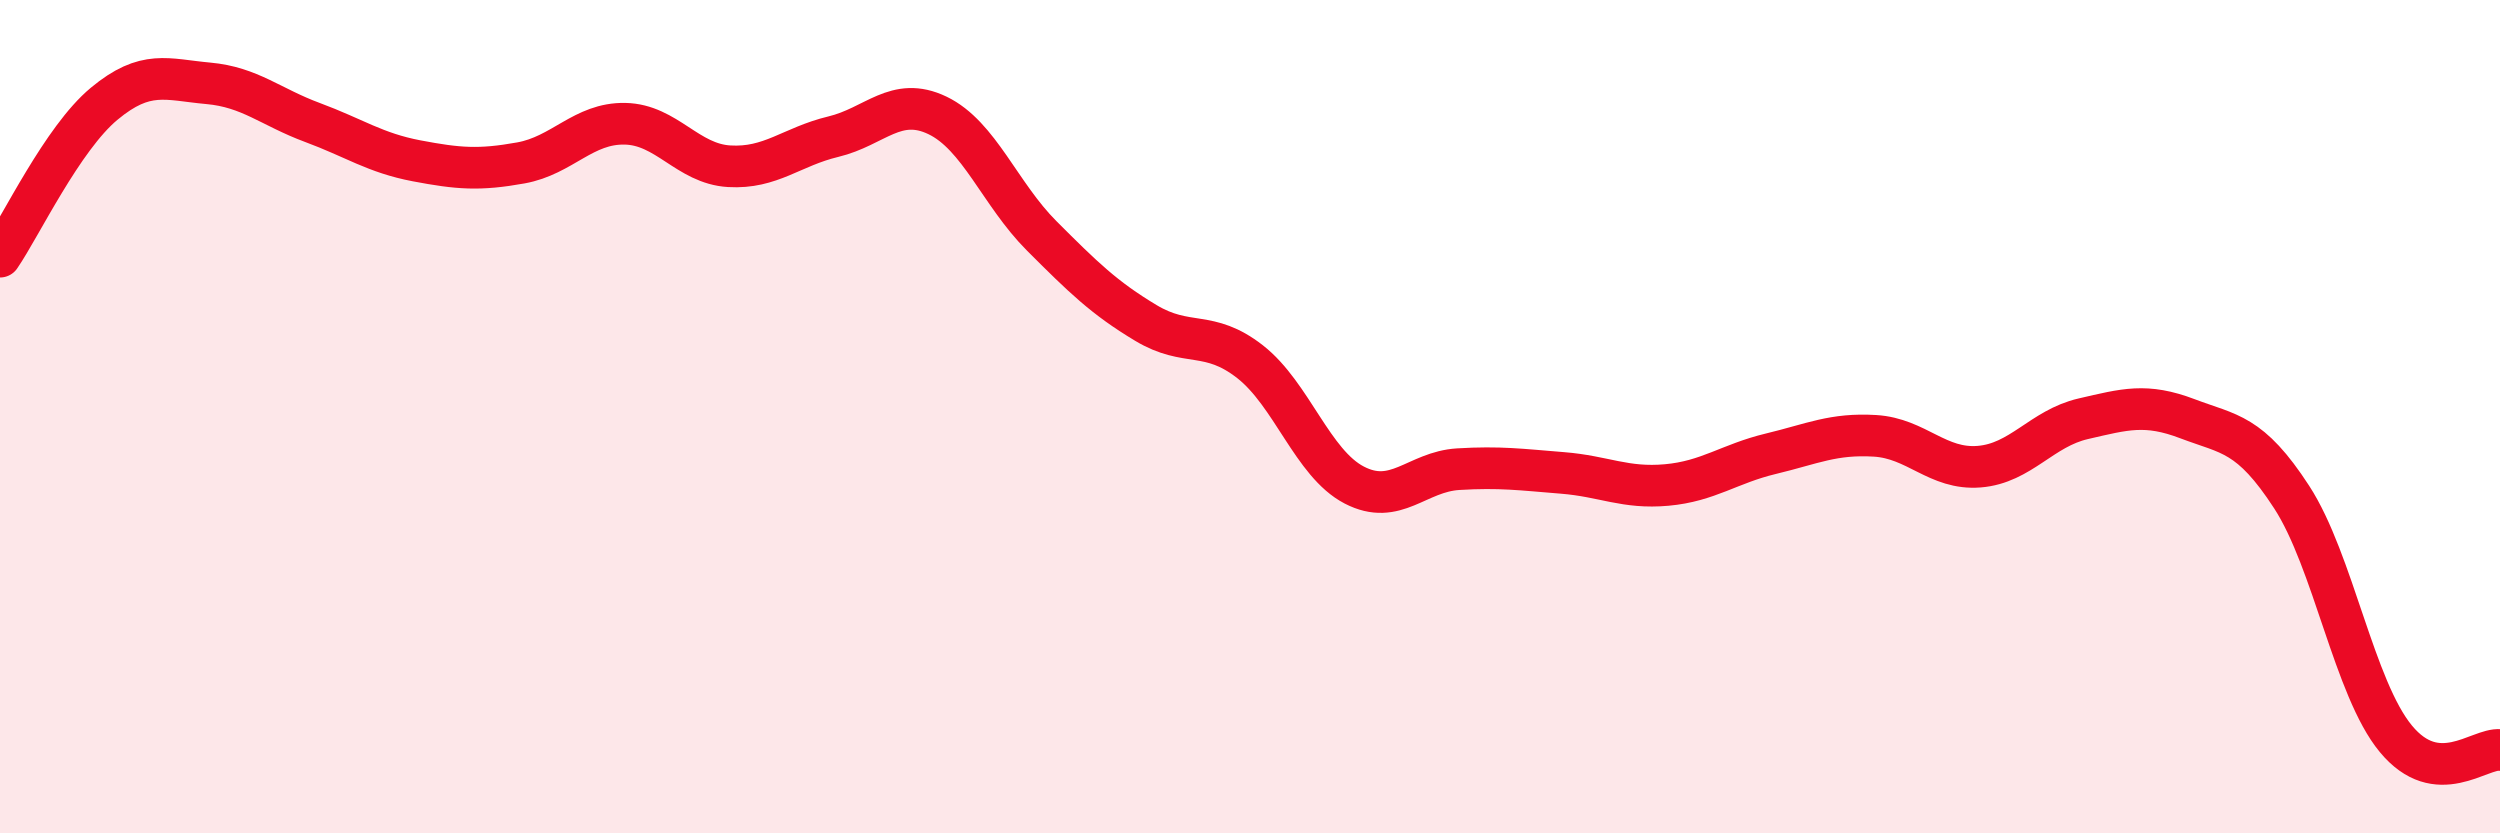
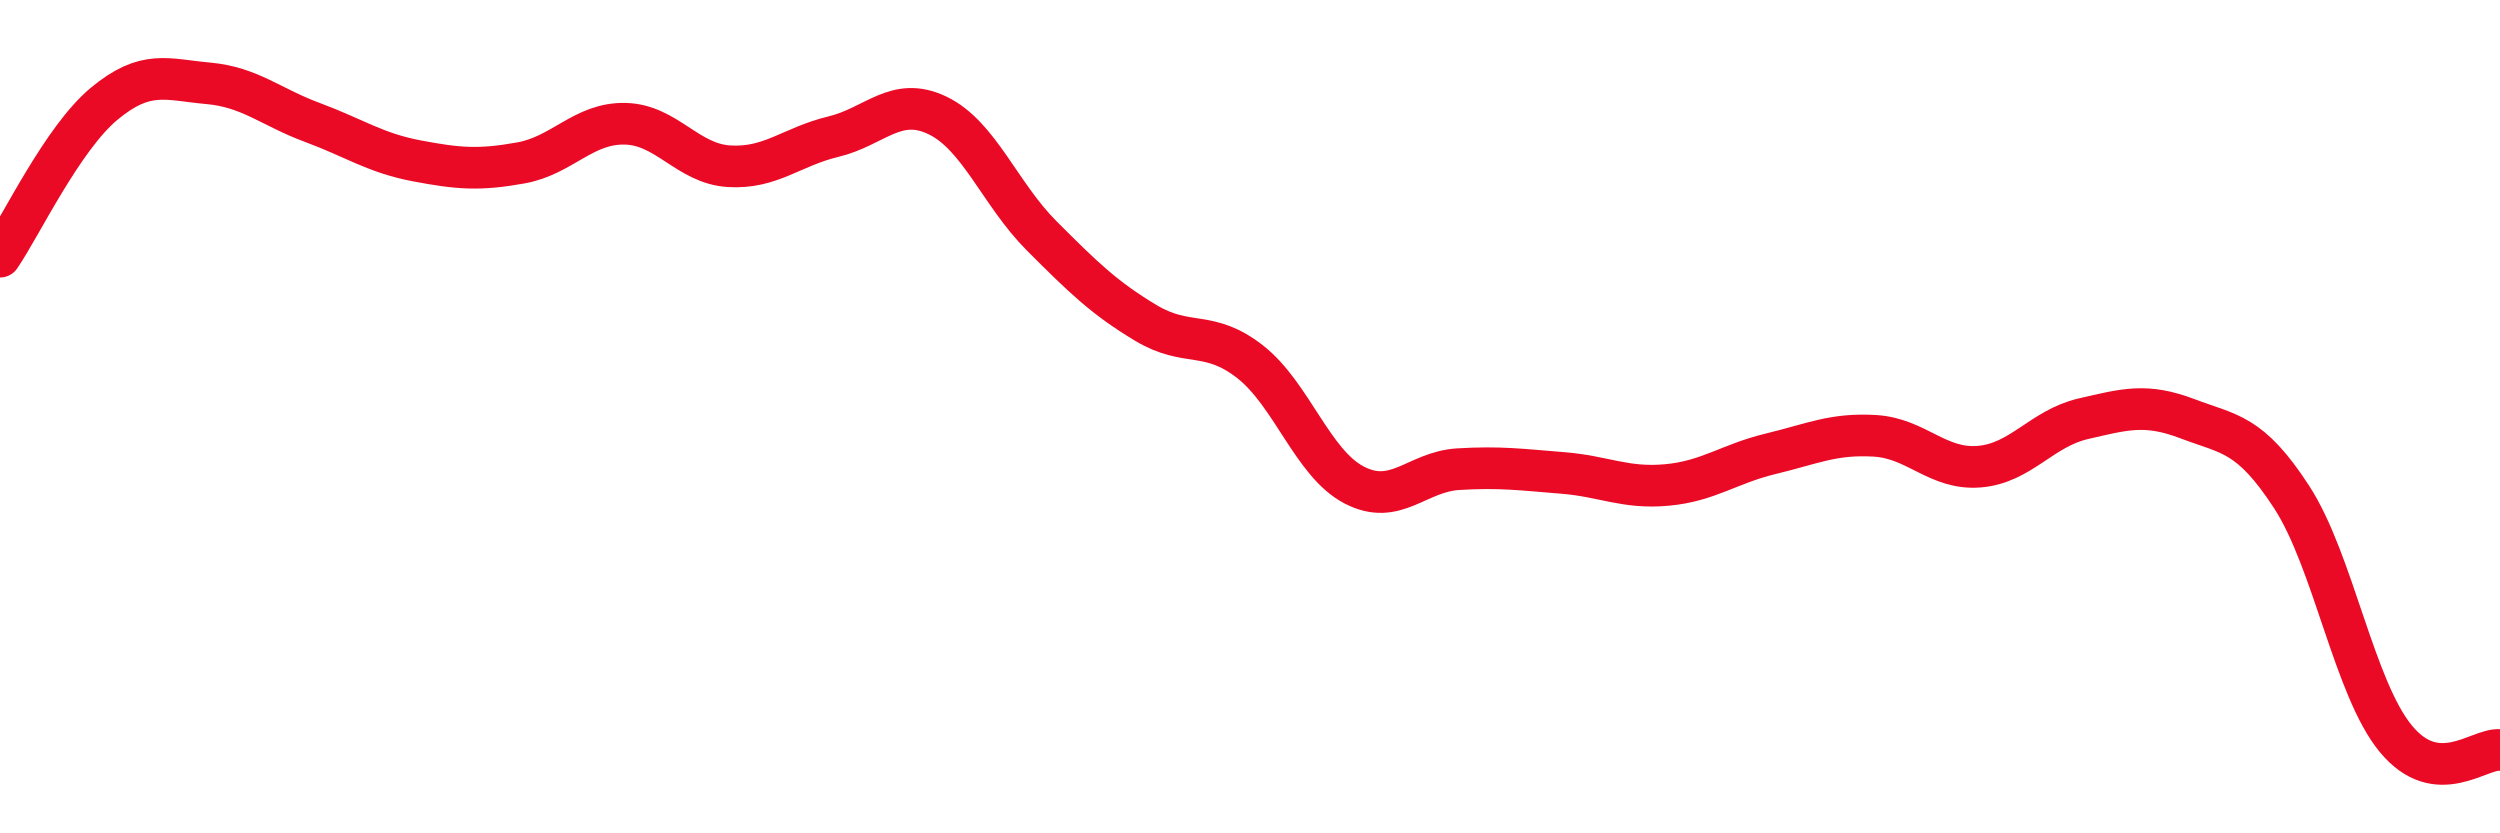
<svg xmlns="http://www.w3.org/2000/svg" width="60" height="20" viewBox="0 0 60 20">
-   <path d="M 0,6.16 C 0.5,5.43 1.5,3.32 2.5,2.49 C 3.5,1.66 4,1.91 5,2 C 6,2.09 6.5,2.57 7.5,2.94 C 8.5,3.31 9,3.67 10,3.86 C 11,4.05 11.5,4.09 12.5,3.91 C 13.5,3.73 14,2.95 15,2.97 C 16,2.99 16.5,3.93 17.5,3.99 C 18.5,4.05 19,3.52 20,3.28 C 21,3.04 21.5,2.29 22.5,2.77 C 23.5,3.25 24,4.66 25,5.66 C 26,6.66 26.5,7.15 27.5,7.75 C 28.5,8.35 29,7.9 30,8.68 C 31,9.46 31.5,11.12 32.5,11.64 C 33.5,12.16 34,11.32 35,11.26 C 36,11.2 36.5,11.27 37.5,11.35 C 38.5,11.43 39,11.73 40,11.64 C 41,11.55 41.5,11.13 42.5,10.89 C 43.5,10.65 44,10.4 45,10.46 C 46,10.52 46.5,11.28 47.5,11.2 C 48.5,11.12 49,10.28 50,10.05 C 51,9.82 51.5,9.67 52.5,10.05 C 53.5,10.43 54,10.39 55,11.93 C 56,13.47 56.5,16.52 57.5,17.73 C 58.5,18.94 59.5,17.95 60,18L60 20L0 20Z" fill="#EB0A25" opacity="0.1" stroke-linecap="round" stroke-linejoin="round" />
  <path d="M 0,6.16 C 0.5,5.43 1.5,3.32 2.5,2.49 C 3.5,1.66 4,1.91 5,2 C 6,2.09 6.5,2.57 7.5,2.94 C 8.5,3.31 9,3.67 10,3.86 C 11,4.05 11.5,4.09 12.5,3.91 C 13.5,3.73 14,2.95 15,2.97 C 16,2.99 16.5,3.93 17.5,3.99 C 18.5,4.05 19,3.52 20,3.28 C 21,3.04 21.5,2.29 22.5,2.77 C 23.5,3.25 24,4.66 25,5.66 C 26,6.66 26.5,7.15 27.5,7.75 C 28.5,8.35 29,7.9 30,8.68 C 31,9.46 31.5,11.12 32.5,11.64 C 33.5,12.16 34,11.32 35,11.26 C 36,11.2 36.5,11.27 37.5,11.35 C 38.5,11.43 39,11.73 40,11.64 C 41,11.55 41.5,11.13 42.5,10.89 C 43.5,10.65 44,10.4 45,10.46 C 46,10.52 46.5,11.28 47.5,11.2 C 48.5,11.12 49,10.28 50,10.05 C 51,9.82 51.5,9.67 52.5,10.05 C 53.5,10.43 54,10.39 55,11.93 C 56,13.47 56.5,16.52 57.5,17.73 C 58.5,18.94 59.5,17.95 60,18" stroke="#EB0A25" stroke-width="1" fill="none" stroke-linecap="round" stroke-linejoin="round" />
</svg>